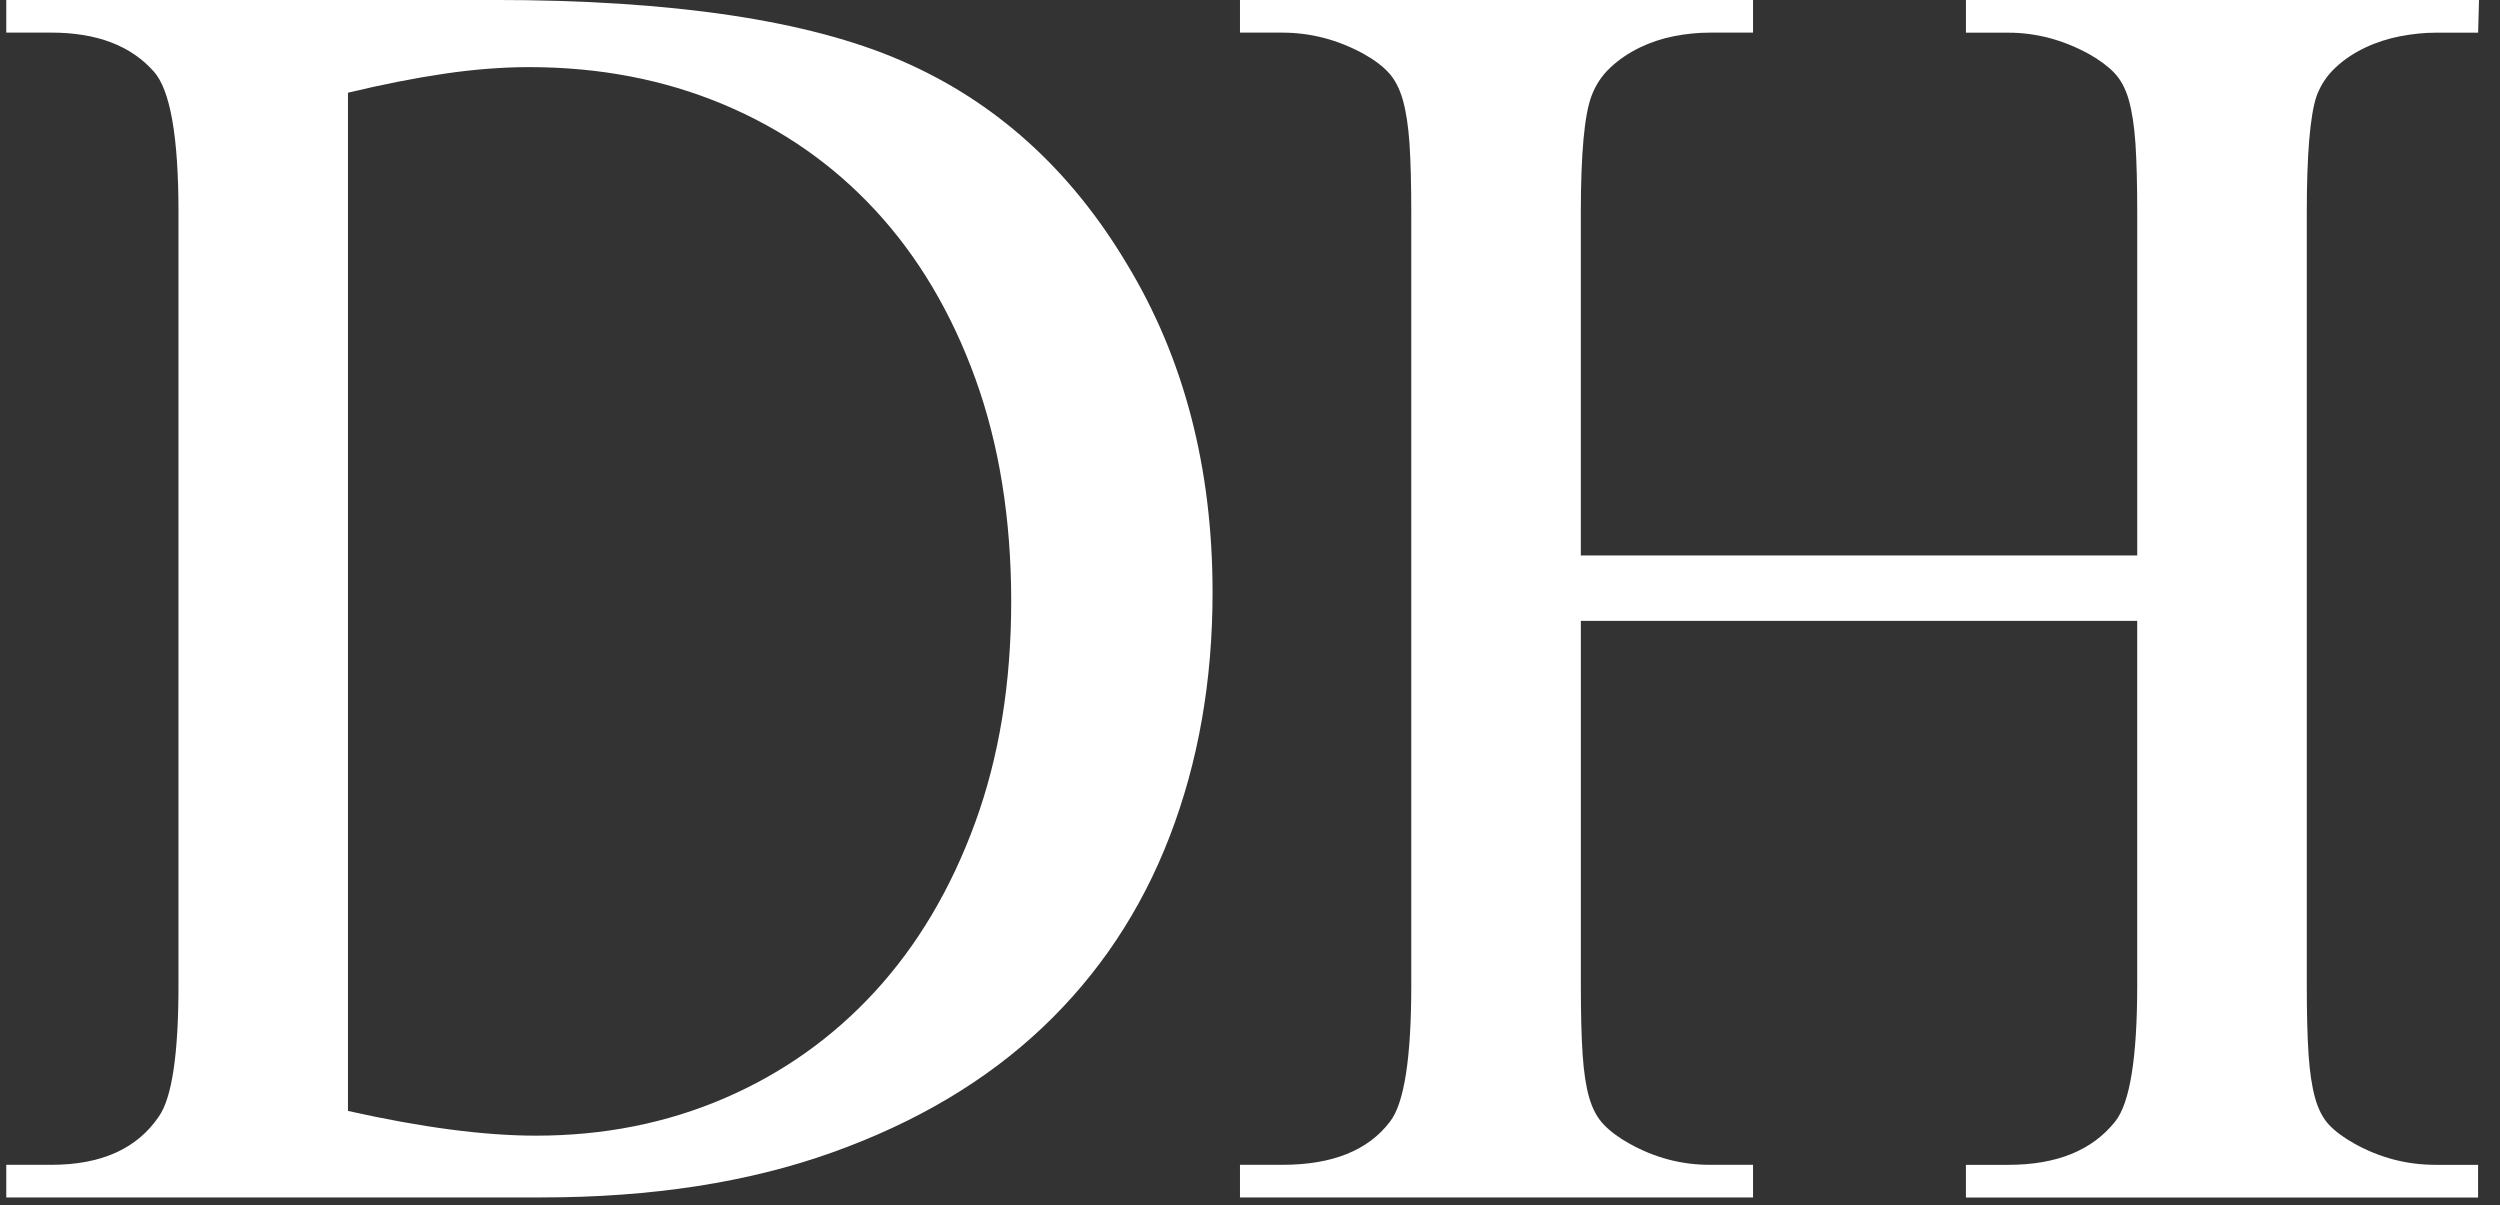
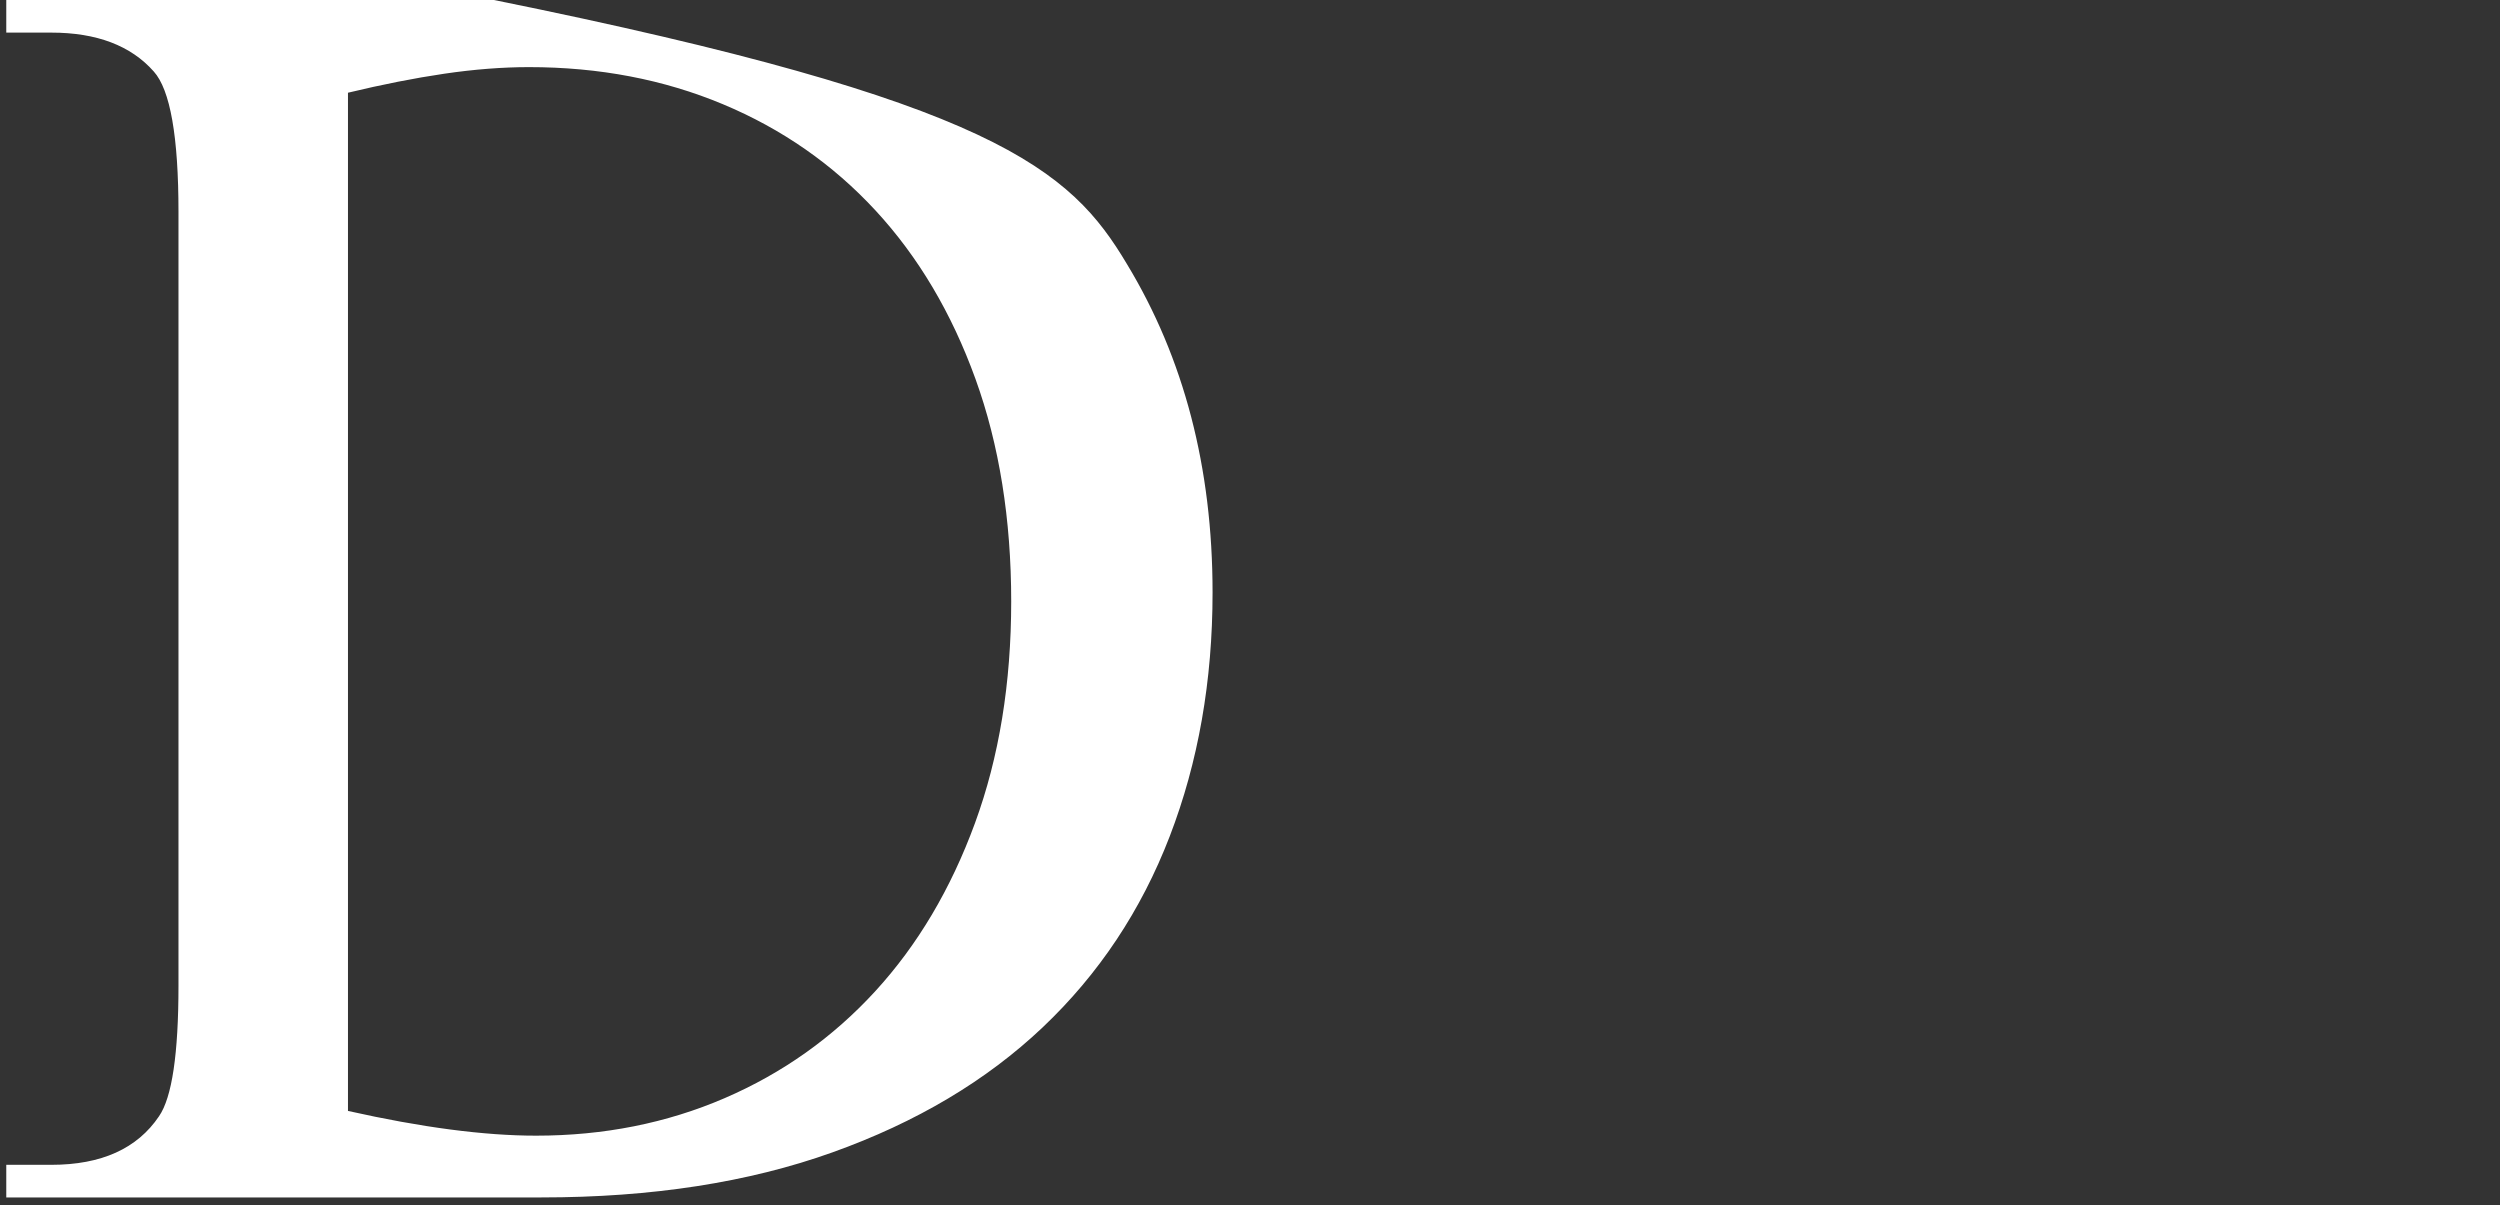
<svg xmlns="http://www.w3.org/2000/svg" width="112" height="54" viewBox="0 0 112 54" fill="none">
  <rect x="0" y="0" width="112" height="54" fill="#333333" stroke="none" />
-   <path d="M0.281 53.647V52.184H2.299C4.541 52.184 6.149 51.458 7.125 50.007C7.706 49.163 7.996 47.212 7.996 44.151V9.493C7.996 6.118 7.626 4.021 6.888 3.202C5.859 2.041 4.329 1.461 2.299 1.461H0.281V-0.002H22.119C30.136 -0.002 36.23 0.908 40.397 2.727C44.59 4.547 47.953 7.581 50.485 11.827C53.043 16.048 54.323 20.953 54.323 26.544C54.323 30.5 53.684 34.14 52.405 37.464C51.126 40.788 49.226 43.643 46.708 46.029C44.19 48.415 41.05 50.282 37.292 51.627C33.534 52.973 29.189 53.645 24.256 53.645H0.281V53.647ZM15.59 49.77C18.887 50.509 21.696 50.878 24.017 50.878C27.05 50.878 29.866 50.317 32.464 49.197C35.061 48.077 37.31 46.48 39.209 44.41C41.108 42.339 42.598 39.826 43.68 36.873C44.761 33.919 45.302 30.609 45.302 26.943C45.302 23.277 44.769 19.928 43.7 16.973C42.631 14.019 41.141 11.507 39.229 9.436C37.316 7.365 35.035 5.776 32.384 4.668C29.733 3.56 26.838 3.007 23.7 3.007C22.513 3.007 21.247 3.105 19.901 3.303C18.556 3.501 17.119 3.786 15.589 4.154V49.77H15.59Z" fill="white" />
-   <path d="M70.824 24.886H95.748V9.536C95.748 8.269 95.721 7.241 95.67 6.449C95.617 5.658 95.517 5.005 95.374 4.49C95.228 3.976 95.011 3.566 94.721 3.264C94.43 2.962 94.048 2.678 93.573 2.413C92.412 1.78 91.212 1.464 89.973 1.464H88.074V0.001H111.059L111.02 1.464H109.121C108.62 1.464 108.094 1.517 107.539 1.622C106.986 1.728 106.457 1.899 105.956 2.136C105.454 2.374 105.013 2.67 104.63 3.027C104.248 3.383 103.964 3.811 103.779 4.313C103.489 5.184 103.344 6.924 103.344 9.536V44.153C103.344 45.419 103.37 46.447 103.423 47.239C103.476 48.03 103.574 48.683 103.719 49.198C103.864 49.712 104.076 50.114 104.352 50.404C104.629 50.695 105.005 50.971 105.48 51.236C106.614 51.869 107.828 52.185 109.12 52.185H111.018V53.648H88.073V52.185H89.971C92.134 52.185 93.729 51.54 94.758 50.246C95.417 49.428 95.747 47.398 95.747 44.153V27.814H70.822V44.153C70.822 45.419 70.848 46.447 70.901 47.239C70.954 48.03 71.052 48.677 71.197 49.177C71.342 49.679 71.56 50.081 71.85 50.383C72.14 50.687 72.523 50.971 72.998 51.234C74.131 51.868 75.331 52.184 76.598 52.184H78.536V53.647H55.551V52.184H57.449C59.691 52.184 61.299 51.538 62.276 50.244C62.909 49.426 63.225 47.396 63.225 44.151V9.534C63.225 8.267 63.198 7.24 63.147 6.447C63.093 5.657 62.994 5.004 62.85 4.488C62.705 3.974 62.493 3.565 62.217 3.263C61.94 2.96 61.564 2.676 61.089 2.412C59.928 1.778 58.716 1.462 57.449 1.462H55.551V-0.001H78.536V1.462H76.598C76.07 1.462 75.535 1.515 74.996 1.621C74.455 1.727 73.941 1.898 73.453 2.135C72.964 2.372 72.529 2.668 72.147 3.025C71.764 3.382 71.48 3.81 71.295 4.312C70.98 5.157 70.821 6.896 70.821 9.534V24.884L70.824 24.886Z" fill="white" />
+   <path d="M0.281 53.647V52.184H2.299C4.541 52.184 6.149 51.458 7.125 50.007C7.706 49.163 7.996 47.212 7.996 44.151V9.493C7.996 6.118 7.626 4.021 6.888 3.202C5.859 2.041 4.329 1.461 2.299 1.461H0.281V-0.002H22.119C44.59 4.547 47.953 7.581 50.485 11.827C53.043 16.048 54.323 20.953 54.323 26.544C54.323 30.5 53.684 34.14 52.405 37.464C51.126 40.788 49.226 43.643 46.708 46.029C44.19 48.415 41.05 50.282 37.292 51.627C33.534 52.973 29.189 53.645 24.256 53.645H0.281V53.647ZM15.59 49.77C18.887 50.509 21.696 50.878 24.017 50.878C27.05 50.878 29.866 50.317 32.464 49.197C35.061 48.077 37.31 46.48 39.209 44.41C41.108 42.339 42.598 39.826 43.68 36.873C44.761 33.919 45.302 30.609 45.302 26.943C45.302 23.277 44.769 19.928 43.7 16.973C42.631 14.019 41.141 11.507 39.229 9.436C37.316 7.365 35.035 5.776 32.384 4.668C29.733 3.56 26.838 3.007 23.7 3.007C22.513 3.007 21.247 3.105 19.901 3.303C18.556 3.501 17.119 3.786 15.589 4.154V49.77H15.59Z" fill="white" />
</svg>